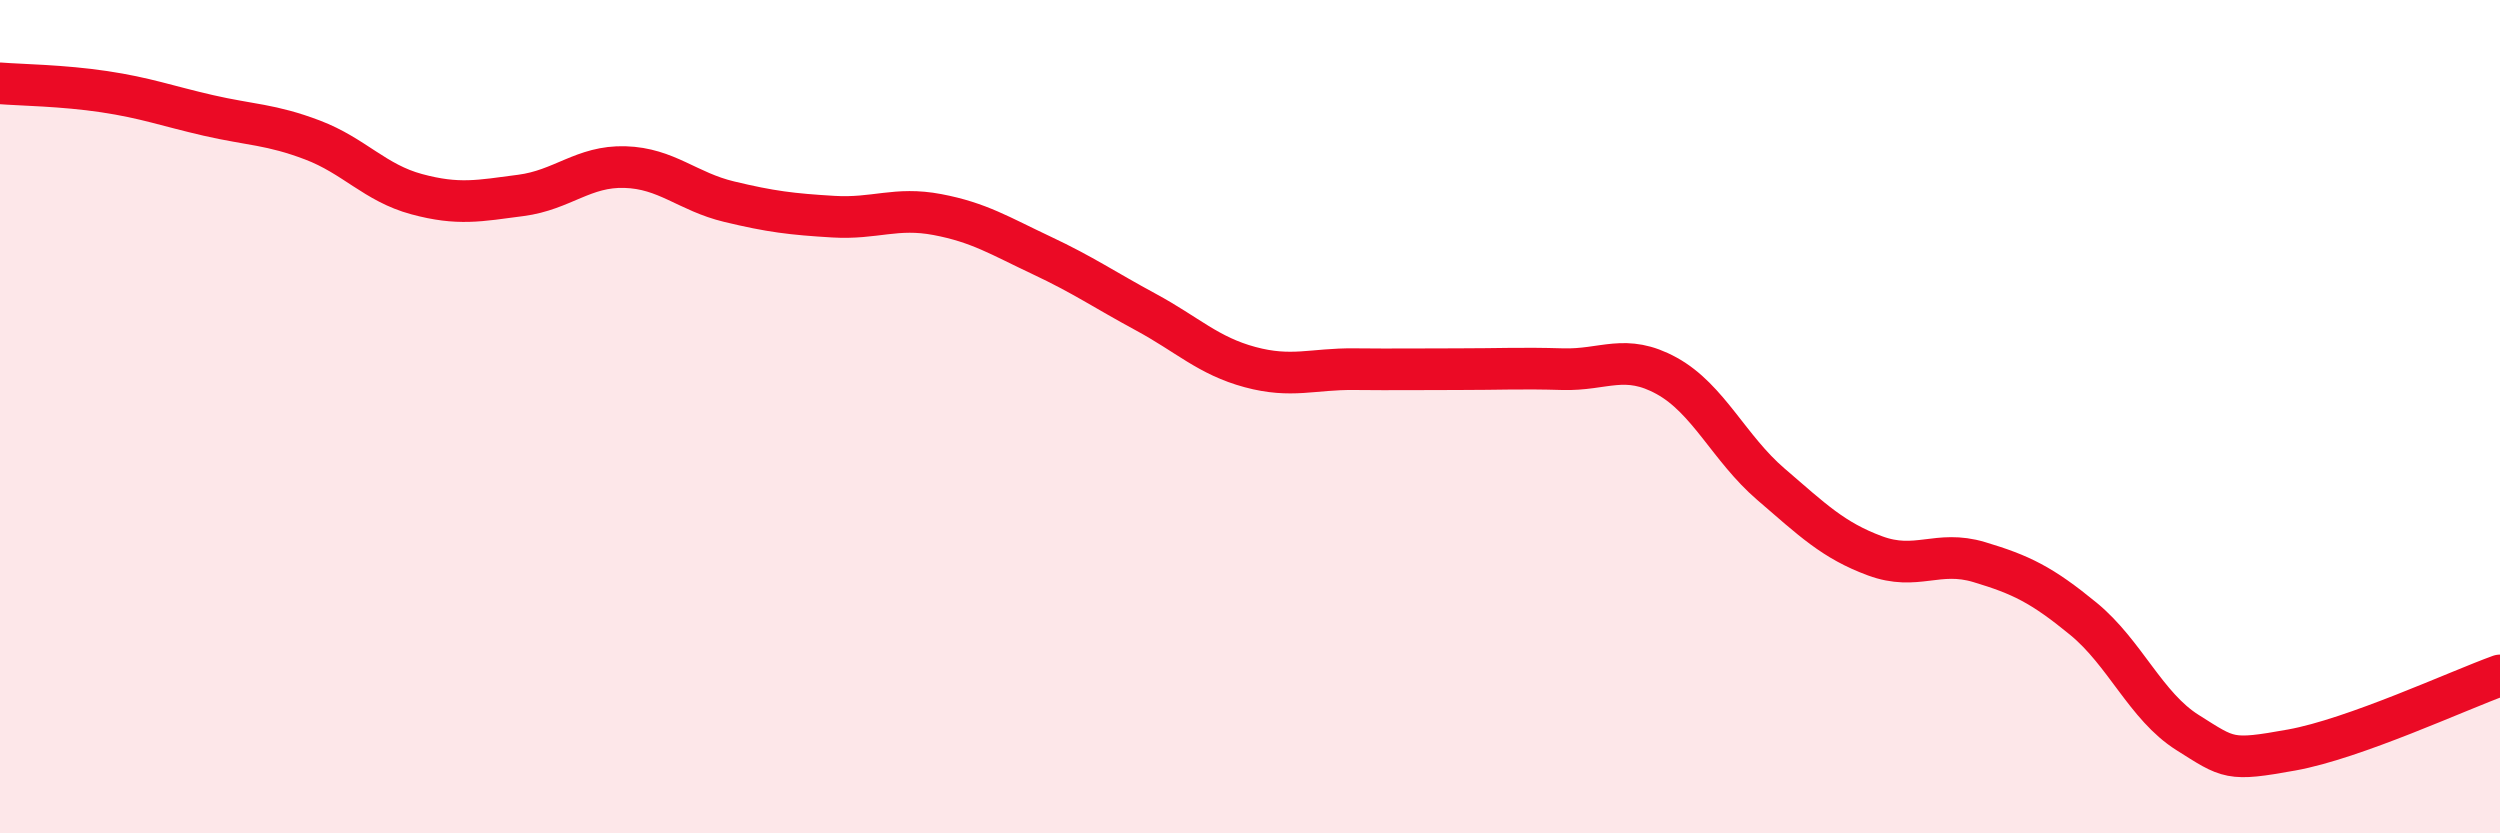
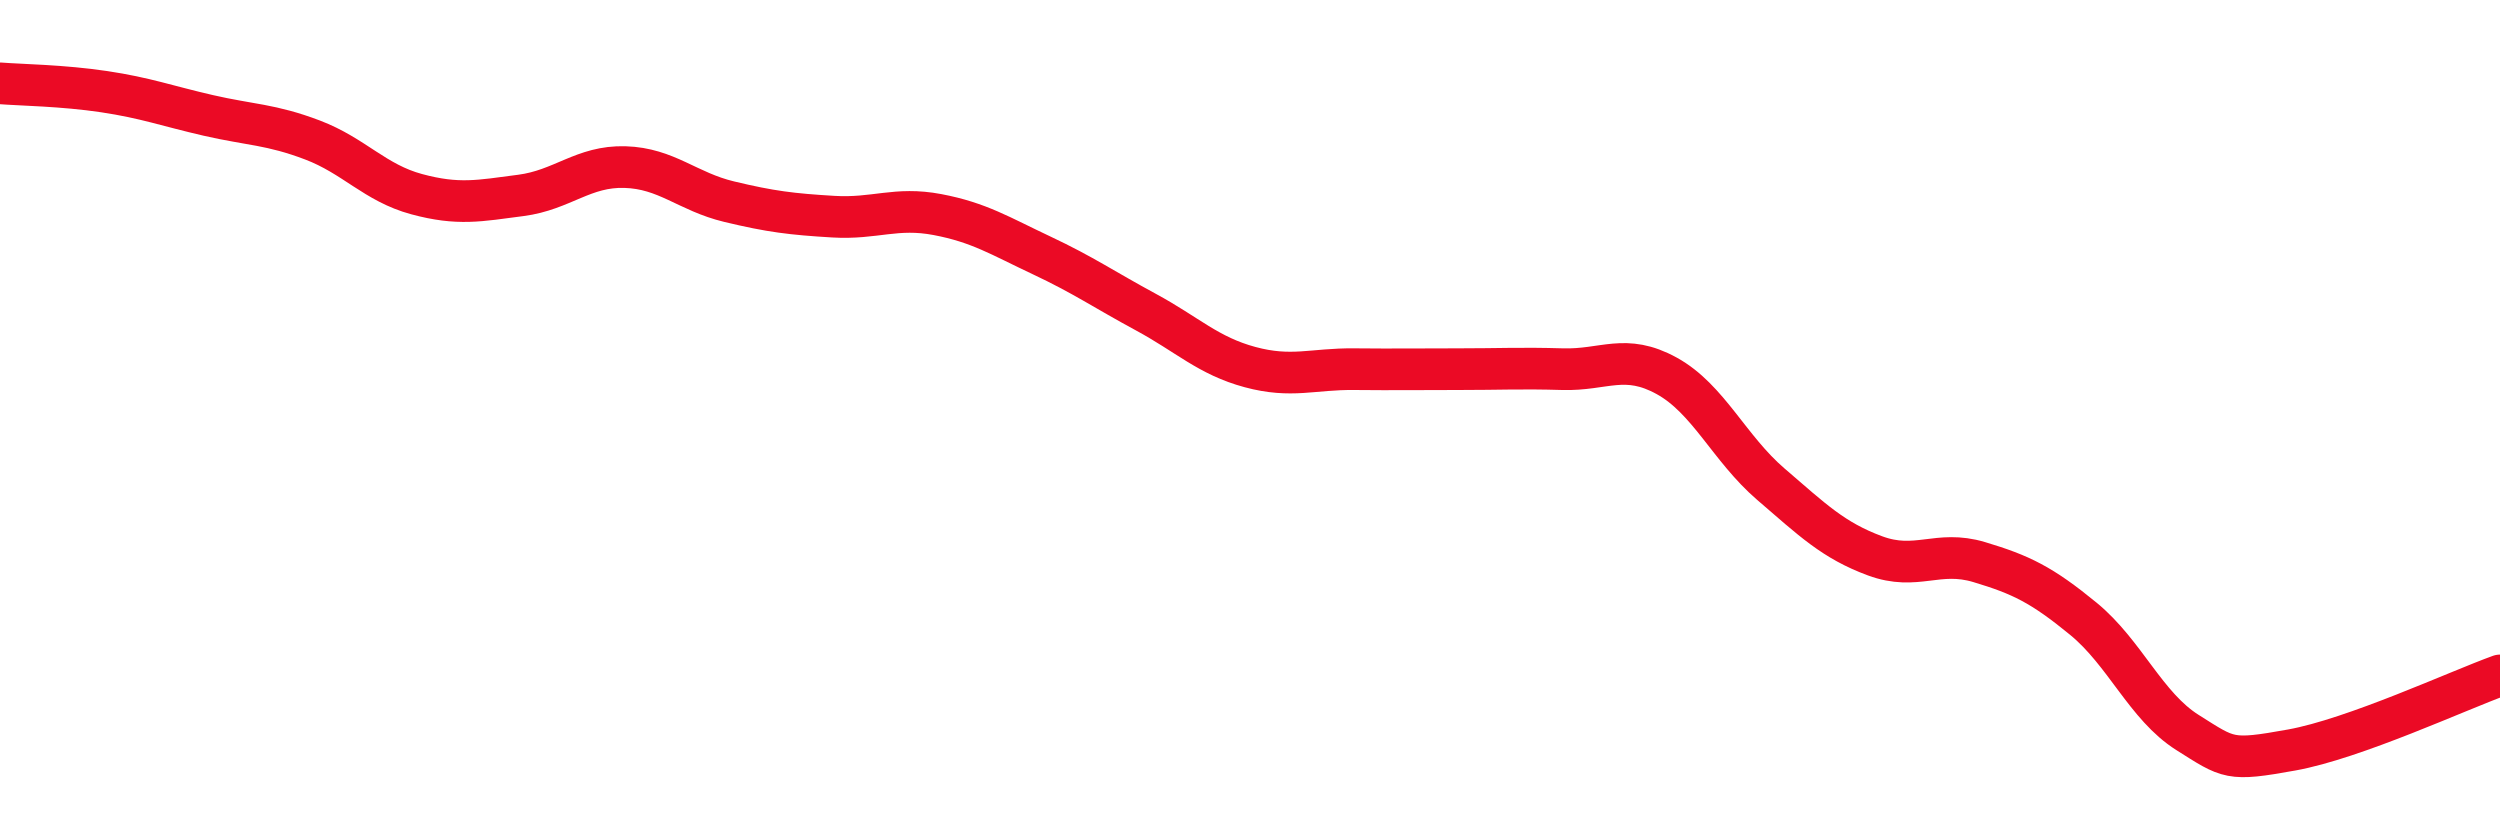
<svg xmlns="http://www.w3.org/2000/svg" width="60" height="20" viewBox="0 0 60 20">
-   <path d="M 0,2 C 0.5,2.04 1.5,2.05 2.5,2.2 C 3.5,2.35 4,2.54 5,2.77 C 6,3 6.5,2.98 7.5,3.36 C 8.5,3.74 9,4.39 10,4.66 C 11,4.93 11.5,4.82 12.5,4.69 C 13.5,4.56 14,3.98 15,4.01 C 16,4.04 16.5,4.6 17.5,4.84 C 18.5,5.08 19,5.14 20,5.2 C 21,5.26 21.5,4.96 22.5,5.15 C 23.5,5.34 24,5.66 25,6.13 C 26,6.6 26.5,6.95 27.5,7.49 C 28.5,8.03 29,8.54 30,8.81 C 31,9.08 31.5,8.85 32.5,8.86 C 33.5,8.87 34,8.86 35,8.86 C 36,8.86 36.5,8.83 37.5,8.86 C 38.5,8.89 39,8.47 40,9.02 C 41,9.57 41.5,10.76 42.5,11.62 C 43.5,12.48 44,12.97 45,13.34 C 46,13.71 46.5,13.19 47.5,13.49 C 48.5,13.79 49,14.03 50,14.85 C 51,15.67 51.5,16.95 52.5,17.58 C 53.5,18.21 53.5,18.27 55,18 C 56.5,17.73 59,16.57 60,16.21L60 20L0 20Z" fill="#EB0A25" opacity="0.1" stroke-linecap="round" stroke-linejoin="round" />
  <path d="M 0,2 C 0.5,2.04 1.5,2.05 2.5,2.2 C 3.5,2.35 4,2.54 5,2.77 C 6,3 6.5,2.98 7.5,3.36 C 8.5,3.74 9,4.39 10,4.66 C 11,4.93 11.5,4.82 12.5,4.69 C 13.5,4.56 14,3.98 15,4.01 C 16,4.04 16.5,4.6 17.5,4.84 C 18.5,5.08 19,5.14 20,5.2 C 21,5.26 21.5,4.96 22.5,5.15 C 23.5,5.34 24,5.66 25,6.13 C 26,6.6 26.5,6.95 27.5,7.49 C 28.5,8.03 29,8.54 30,8.81 C 31,9.08 31.5,8.85 32.5,8.86 C 33.5,8.87 34,8.86 35,8.86 C 36,8.86 36.5,8.83 37.5,8.86 C 38.5,8.89 39,8.47 40,9.02 C 41,9.57 41.5,10.76 42.5,11.62 C 43.5,12.48 44,12.97 45,13.34 C 46,13.71 46.5,13.19 47.5,13.49 C 48.5,13.79 49,14.03 50,14.85 C 51,15.67 51.5,16.95 52.5,17.58 C 53.5,18.21 53.5,18.27 55,18 C 56.5,17.73 59,16.57 60,16.21" stroke="#EB0A25" stroke-width="1" fill="none" stroke-linecap="round" stroke-linejoin="round" />
</svg>